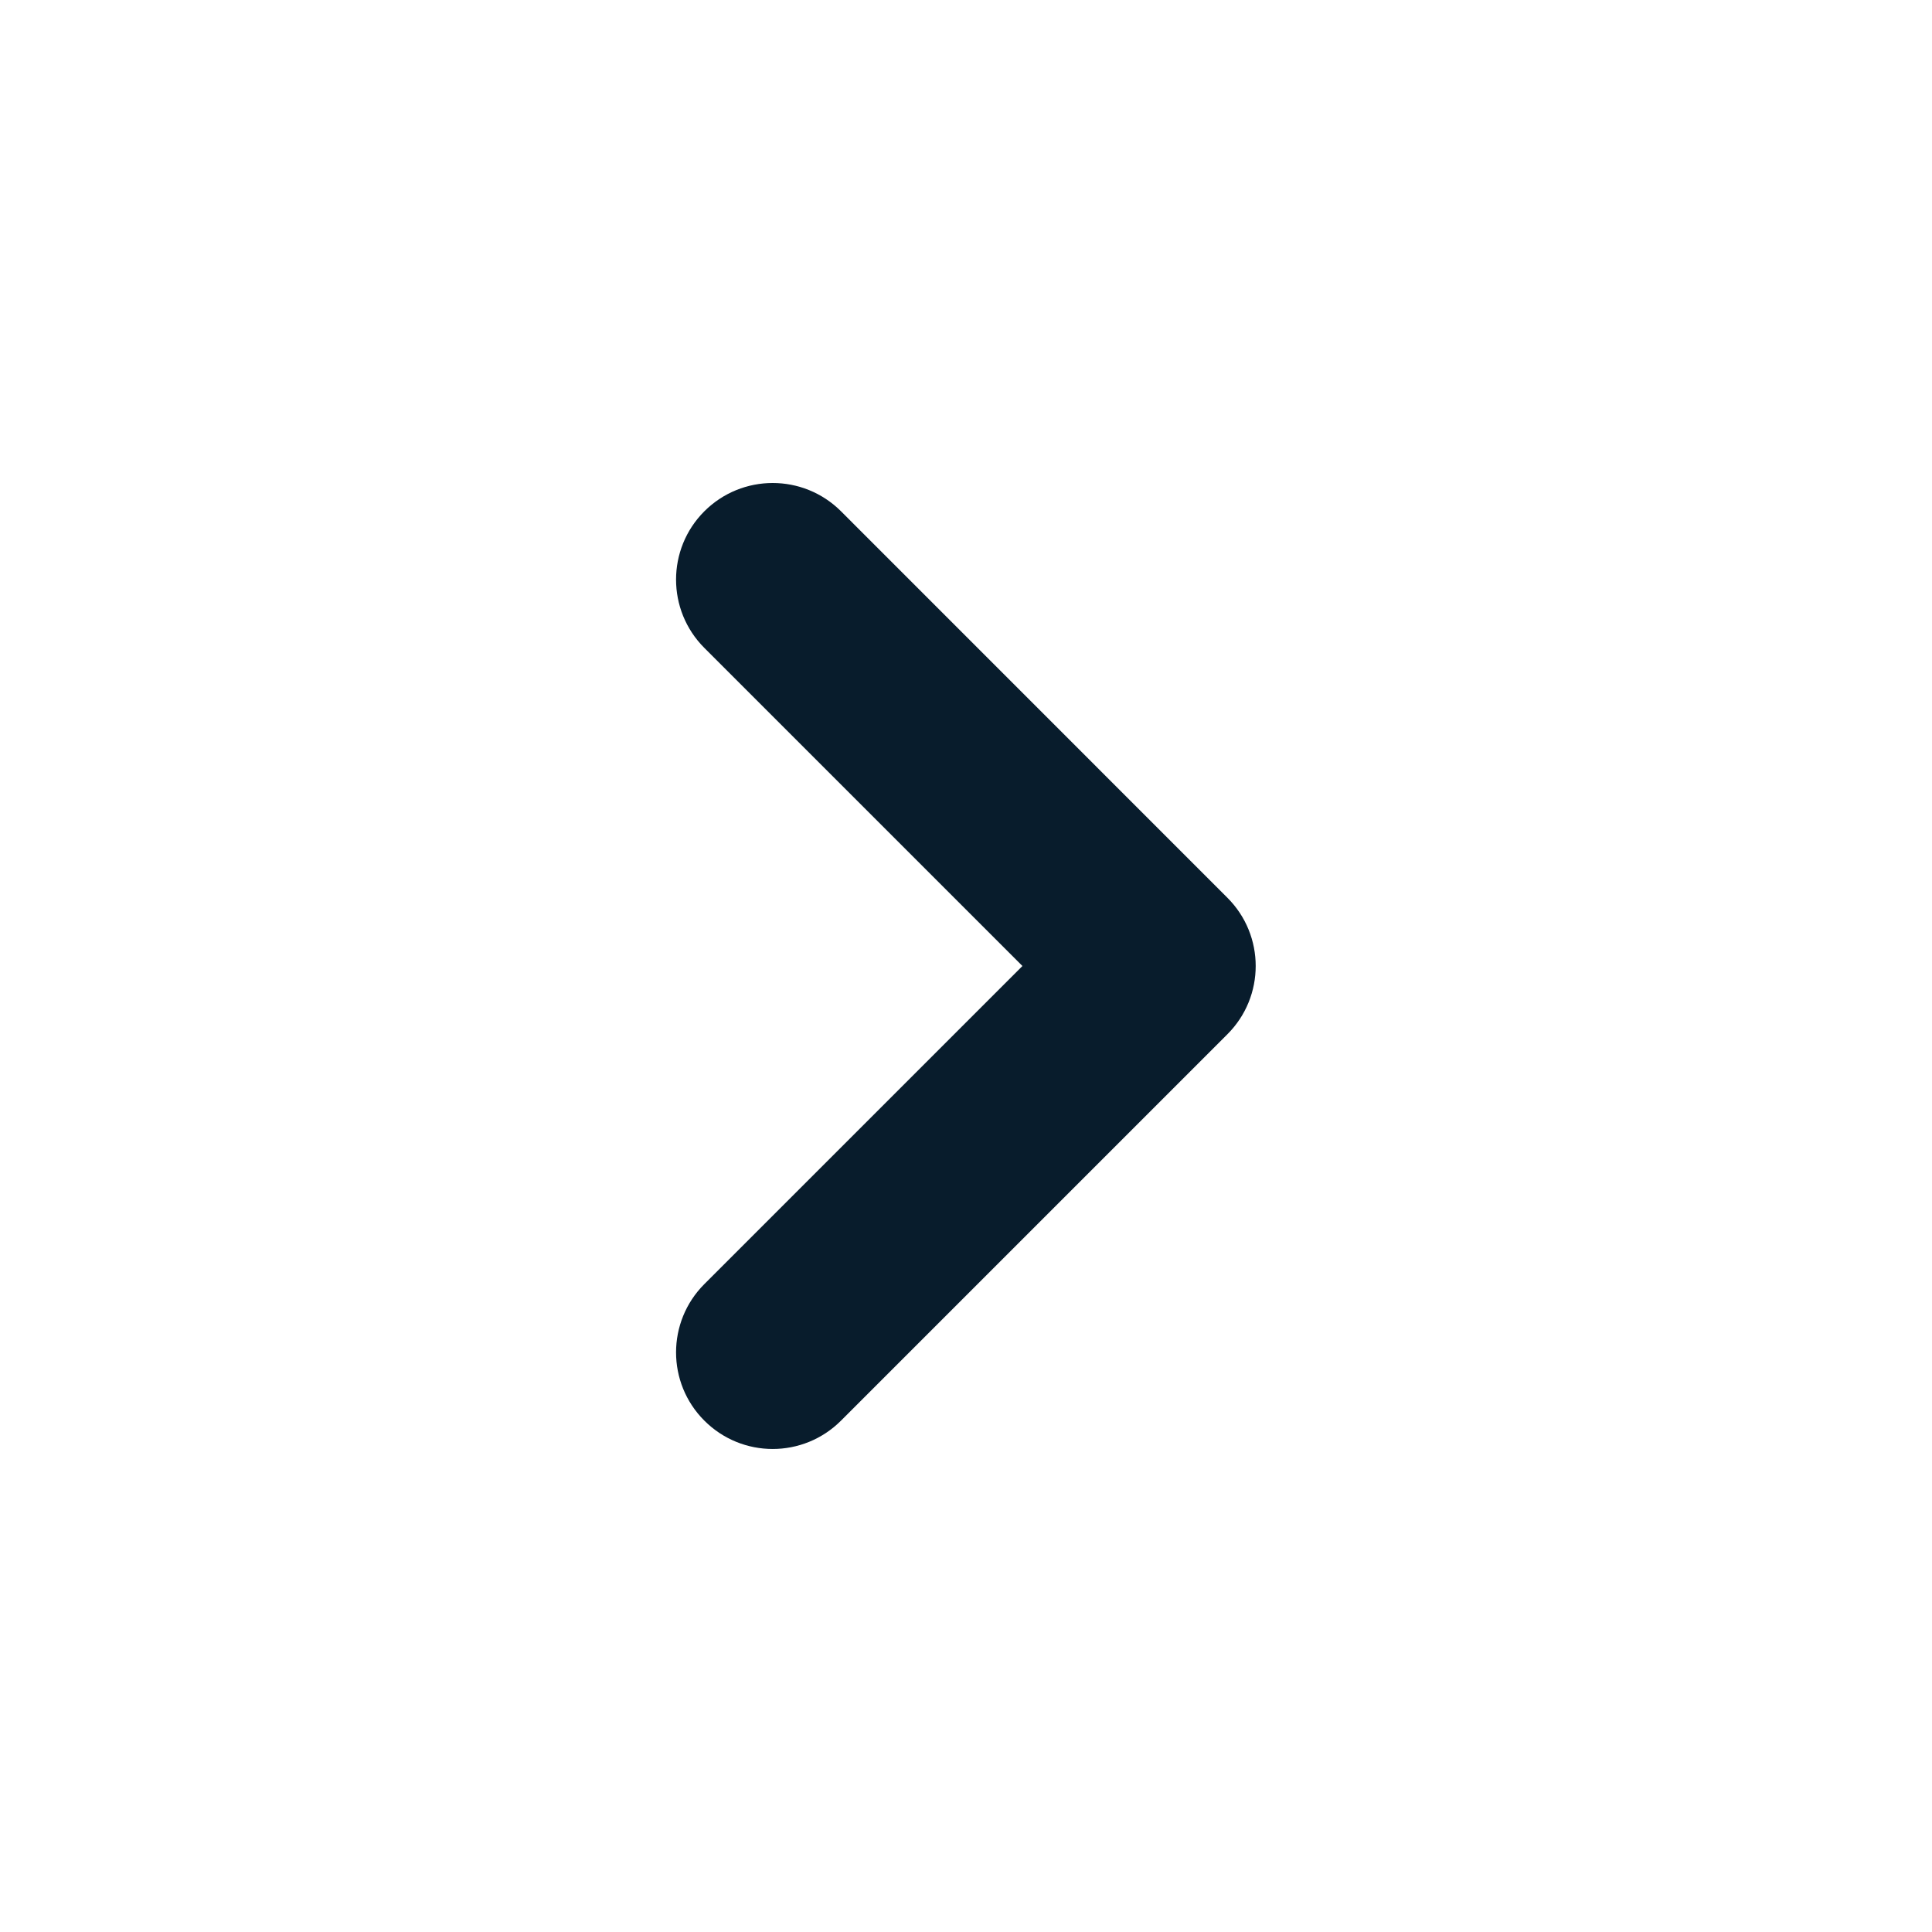
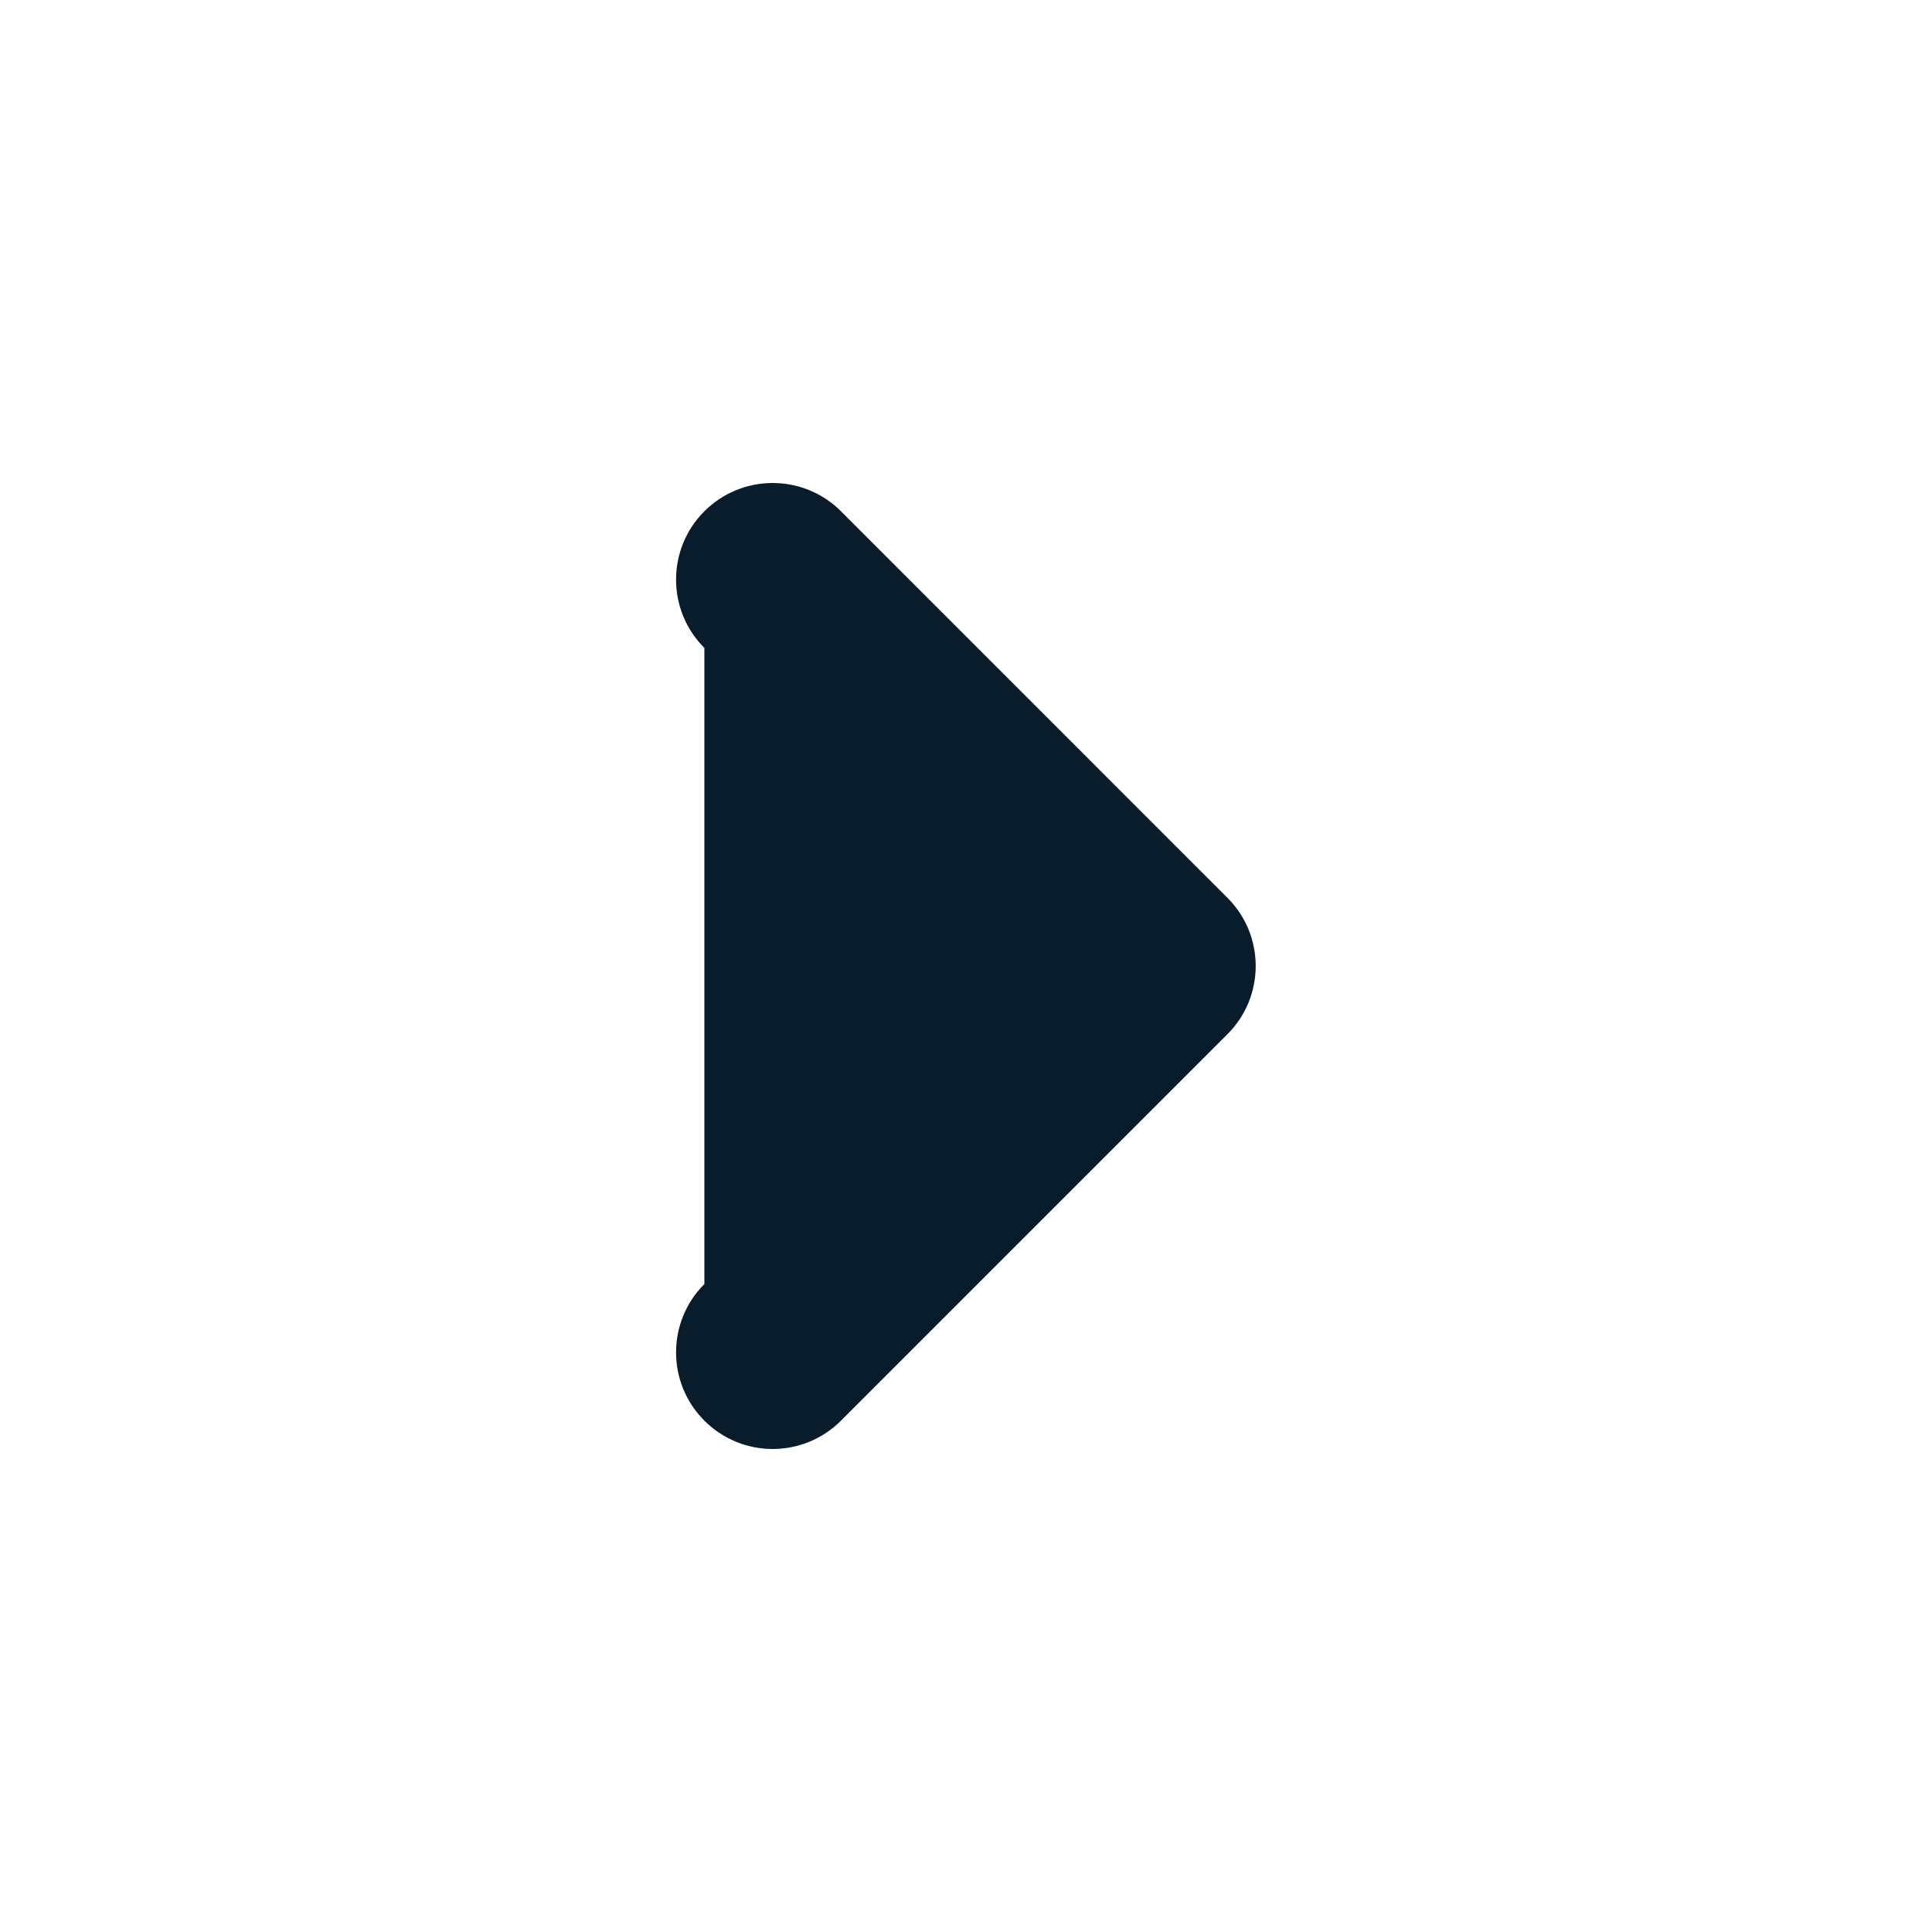
<svg xmlns="http://www.w3.org/2000/svg" width="24" height="24" viewBox="0 0 24 24" fill="none">
  <g id="Icon/Solid/cheveron-down">
-     <path id="Icon" fill-rule="evenodd" clip-rule="evenodd" d="M8.75 17.648C8.281 17.18 8.281 16.42 8.75 15.951L12.701 12L8.75 8.049C8.281 7.58 8.281 6.82 8.75 6.351C9.219 5.883 9.978 5.883 10.447 6.351L15.247 11.152C15.716 11.62 15.716 12.38 15.247 12.848L10.447 17.648C9.978 18.117 9.219 18.117 8.75 17.648Z" fill="#081C2C" />
+     <path id="Icon" fill-rule="evenodd" clip-rule="evenodd" d="M8.75 17.648C8.281 17.18 8.281 16.42 8.75 15.951L8.75 8.049C8.281 7.58 8.281 6.82 8.75 6.351C9.219 5.883 9.978 5.883 10.447 6.351L15.247 11.152C15.716 11.62 15.716 12.38 15.247 12.848L10.447 17.648C9.978 18.117 9.219 18.117 8.75 17.648Z" fill="#081C2C" />
  </g>
</svg>